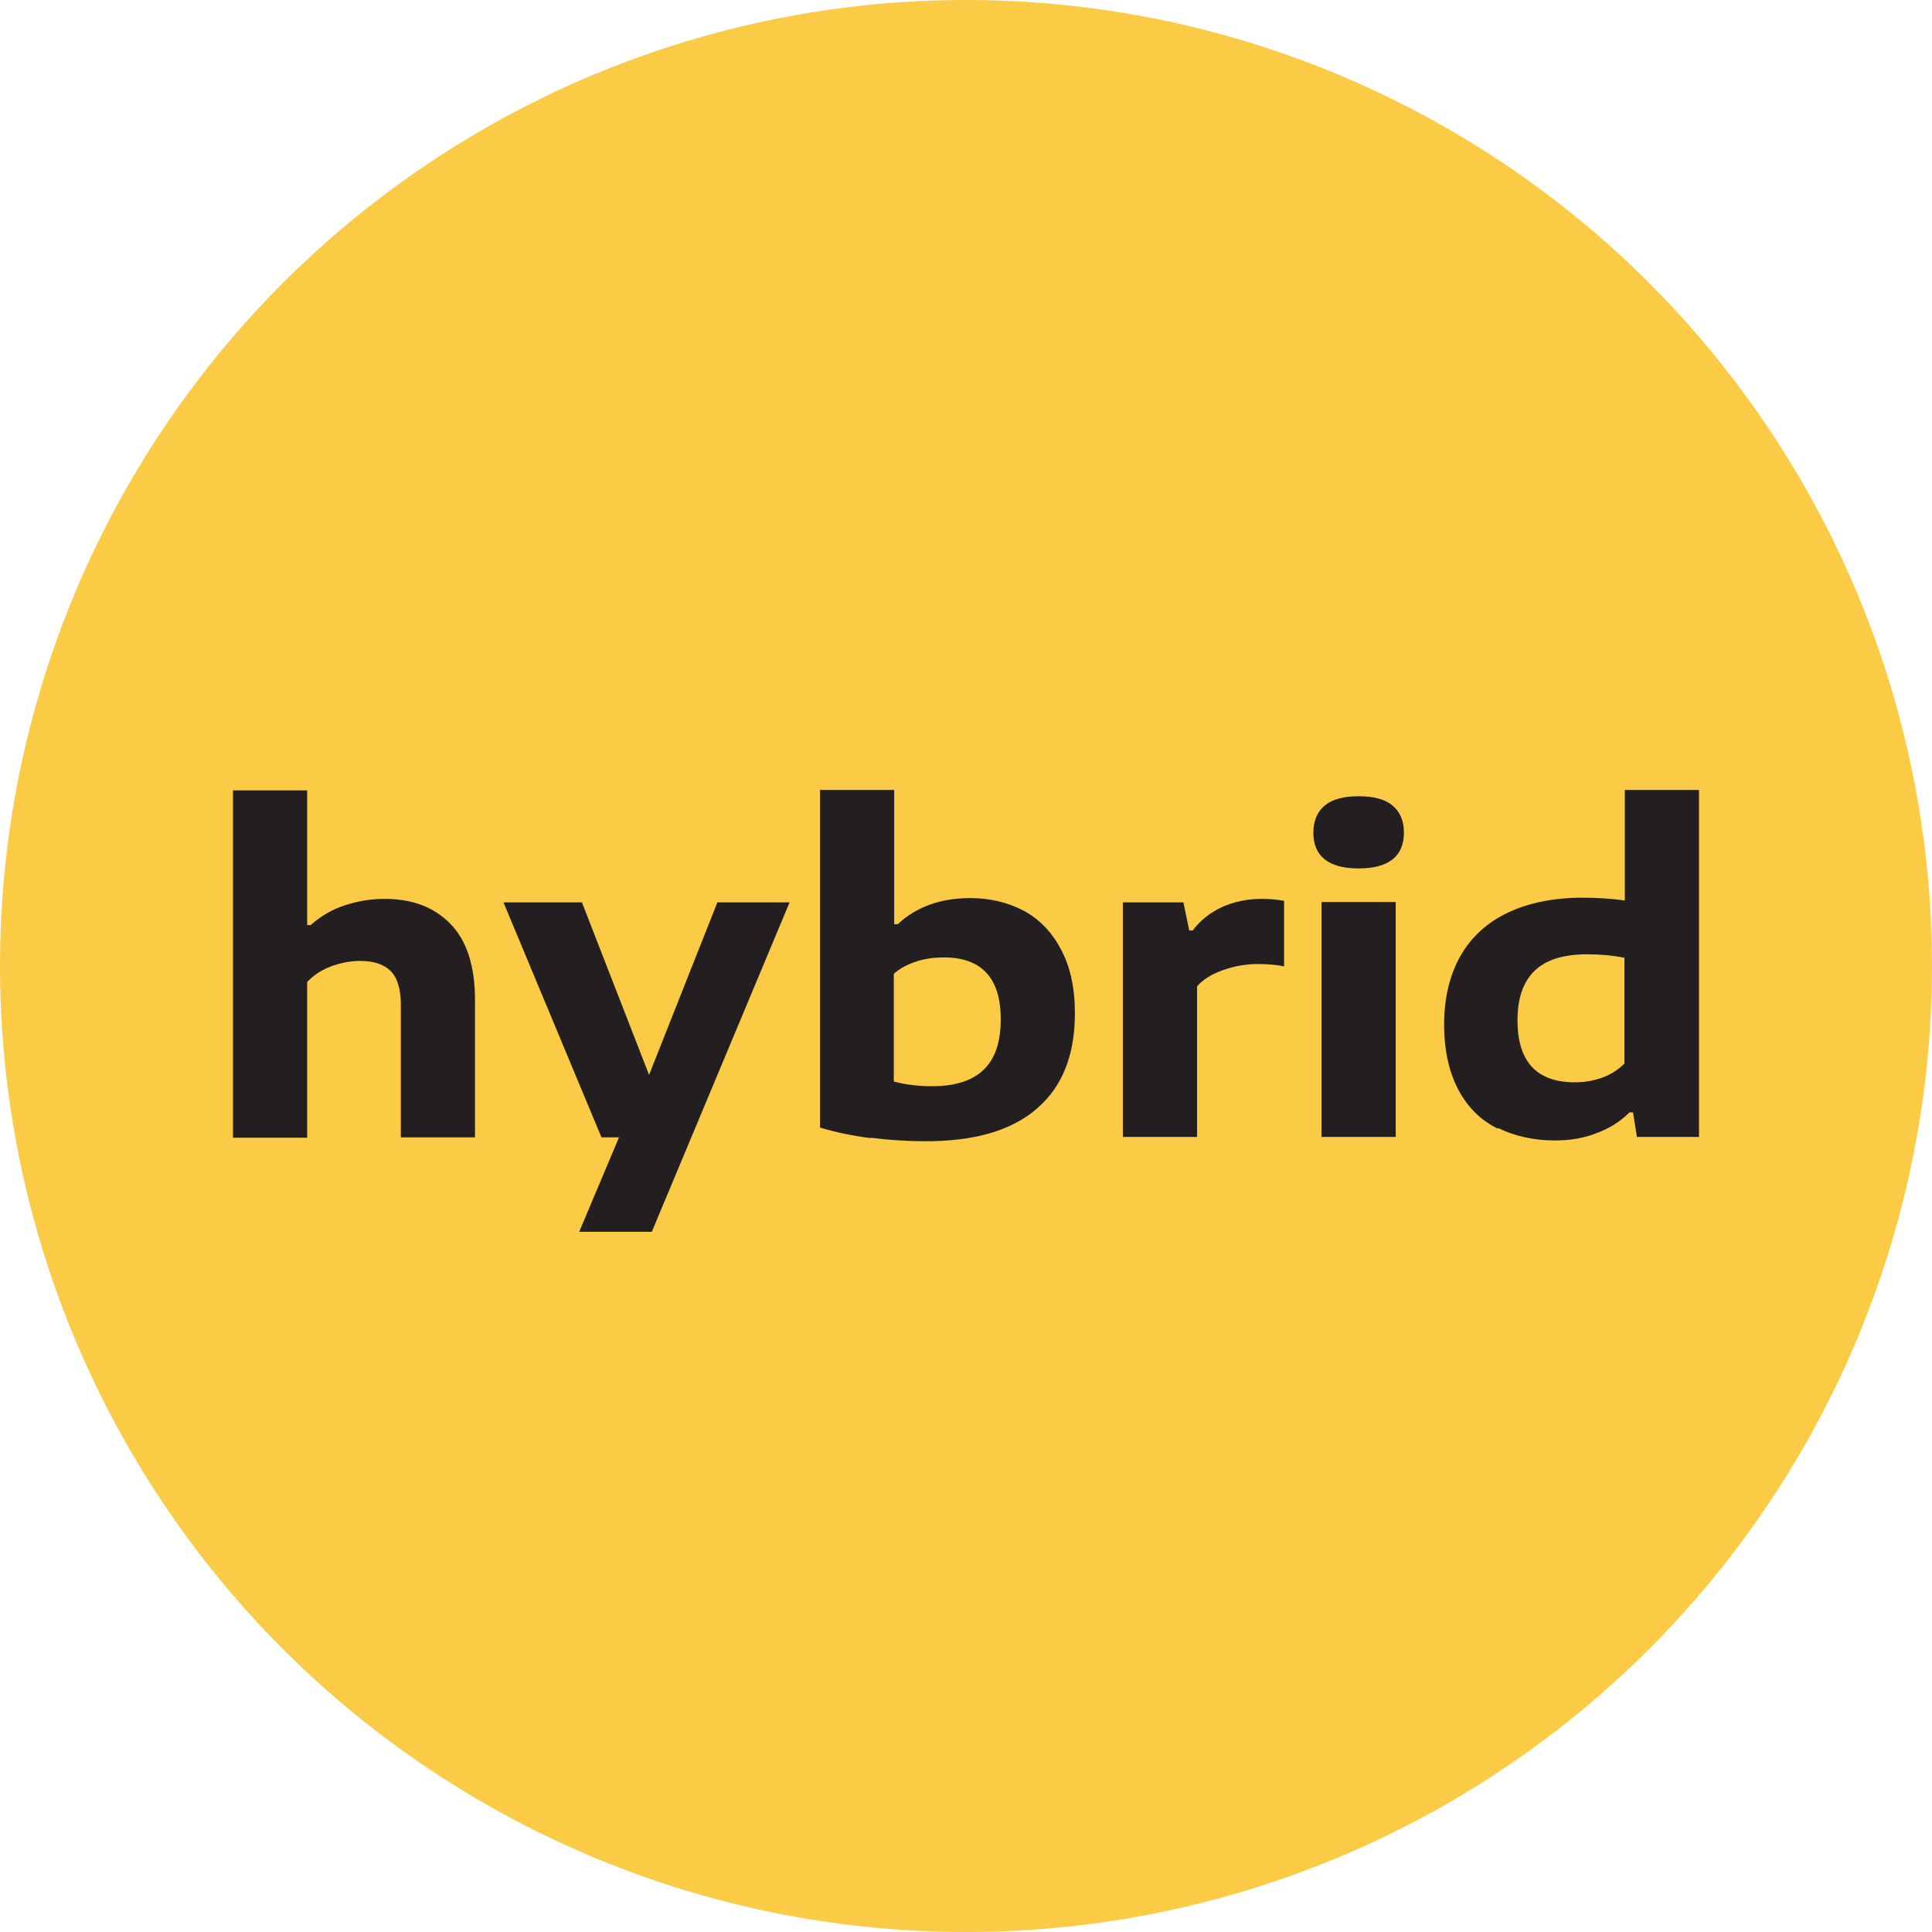
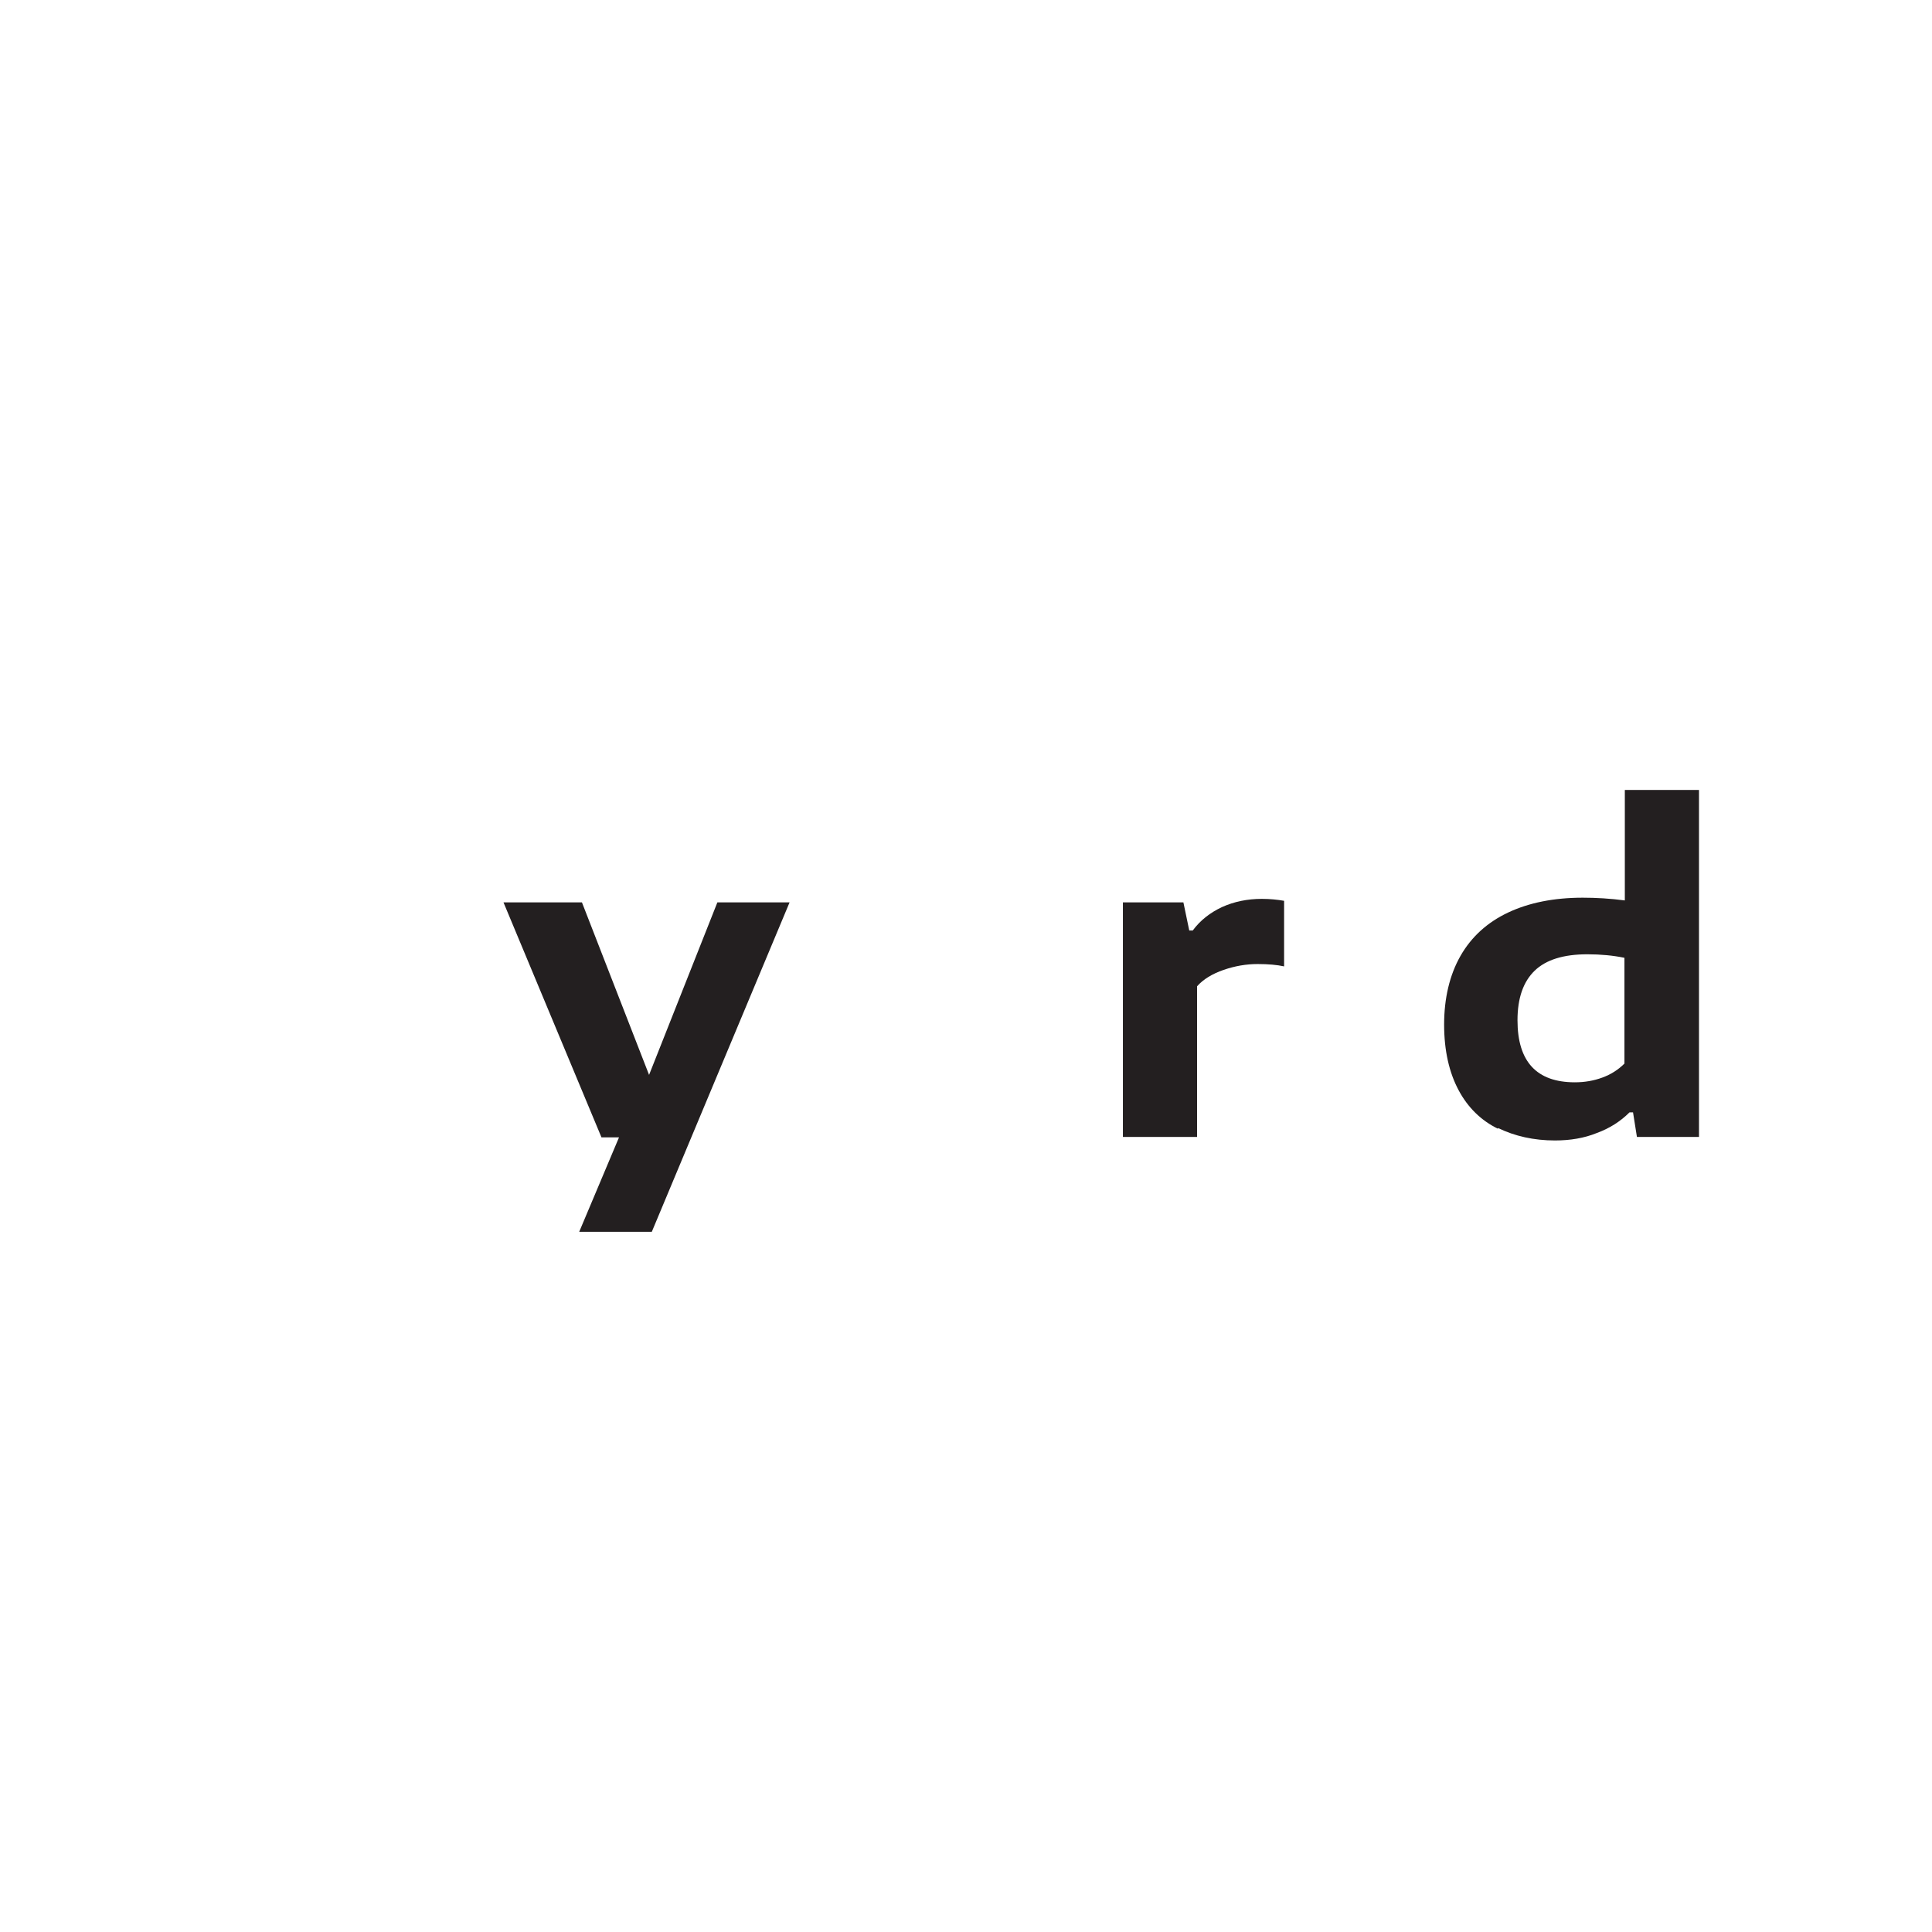
<svg xmlns="http://www.w3.org/2000/svg" id="Livello_2" viewBox="0 0 49.5 49.5">
  <defs>
    <style>.cls-1{fill:#fccb45;}.cls-2{fill:#231f20;}</style>
  </defs>
  <g id="finali_per_export">
-     <circle class="cls-1" cx="24.75" cy="24.75" r="24.75" />
-     <path class="cls-2" d="m5.97,20.25h1.9v3.45h.09c.25-.22.53-.39.86-.5s.67-.17,1.03-.17c.71,0,1.27.21,1.69.64.42.43.63,1.08.63,1.96v3.51h-1.9v-3.4c0-.4-.09-.69-.26-.86s-.43-.26-.78-.26c-.26,0-.5.05-.75.14-.24.09-.44.22-.61.4v3.99h-1.9v-8.89Z" />
    <path class="cls-2" d="m18.37,23.12h1.86l-3.53,8.44h-1.86l1.02-2.42h-.45l-2.51-6.02h2.01l1.72,4.42,1.75-4.42Z" />
-     <path class="cls-2" d="m22.31,29.16c-.47-.06-.9-.15-1.3-.27v-8.65h1.9v3.44h.09c.47-.44,1.09-.67,1.86-.67.5,0,.96.11,1.36.32s.73.55.96.99c.24.44.36.99.36,1.64,0,1.07-.32,1.88-.97,2.44-.64.56-1.59.84-2.85.84-.47,0-.94-.03-1.41-.09Zm2.9-1.76c.29-.28.43-.71.43-1.29,0-1.05-.49-1.58-1.46-1.58-.24,0-.47.03-.69.1-.22.07-.42.17-.59.32v2.76c.3.08.63.12.98.12.59,0,1.03-.14,1.32-.42Z" />
    <path class="cls-2" d="m28.77,23.12h1.55l.15.72h.09c.19-.26.45-.46.75-.6.31-.14.65-.21,1.02-.21.21,0,.4.02.57.05v1.68c-.18-.04-.41-.06-.68-.06-.29,0-.58.05-.87.15-.29.1-.52.24-.68.42v3.86h-1.9v-6.02Z" />
-     <path class="cls-2" d="m33.65,21.33c0-.3.1-.53.29-.69.19-.16.48-.24.87-.24s.68.08.87.24c.19.16.29.39.29.69,0,.61-.39.92-1.16.92s-1.16-.31-1.16-.92Zm.21,7.8v-6.02h1.9v6.02h-1.9Z" />
    <path class="cls-2" d="m38.38,28.92c-.43-.21-.77-.54-1.01-.99s-.37-1.01-.37-1.68.14-1.27.42-1.76.69-.86,1.22-1.11,1.17-.38,1.91-.38c.34,0,.7.02,1.08.07v-2.83h1.9v8.89h-1.59l-.1-.63h-.09c-.23.23-.51.41-.84.53-.32.13-.68.19-1.07.19-.54,0-1.03-.11-1.46-.32Zm2.67-1.31c.22-.08.41-.2.57-.36v-2.71c-.29-.06-.61-.09-.95-.09-.61,0-1.06.14-1.35.42-.29.28-.44.7-.44,1.27,0,1.06.49,1.59,1.47,1.59.25,0,.48-.04.7-.12Z" />
  </g>
</svg>